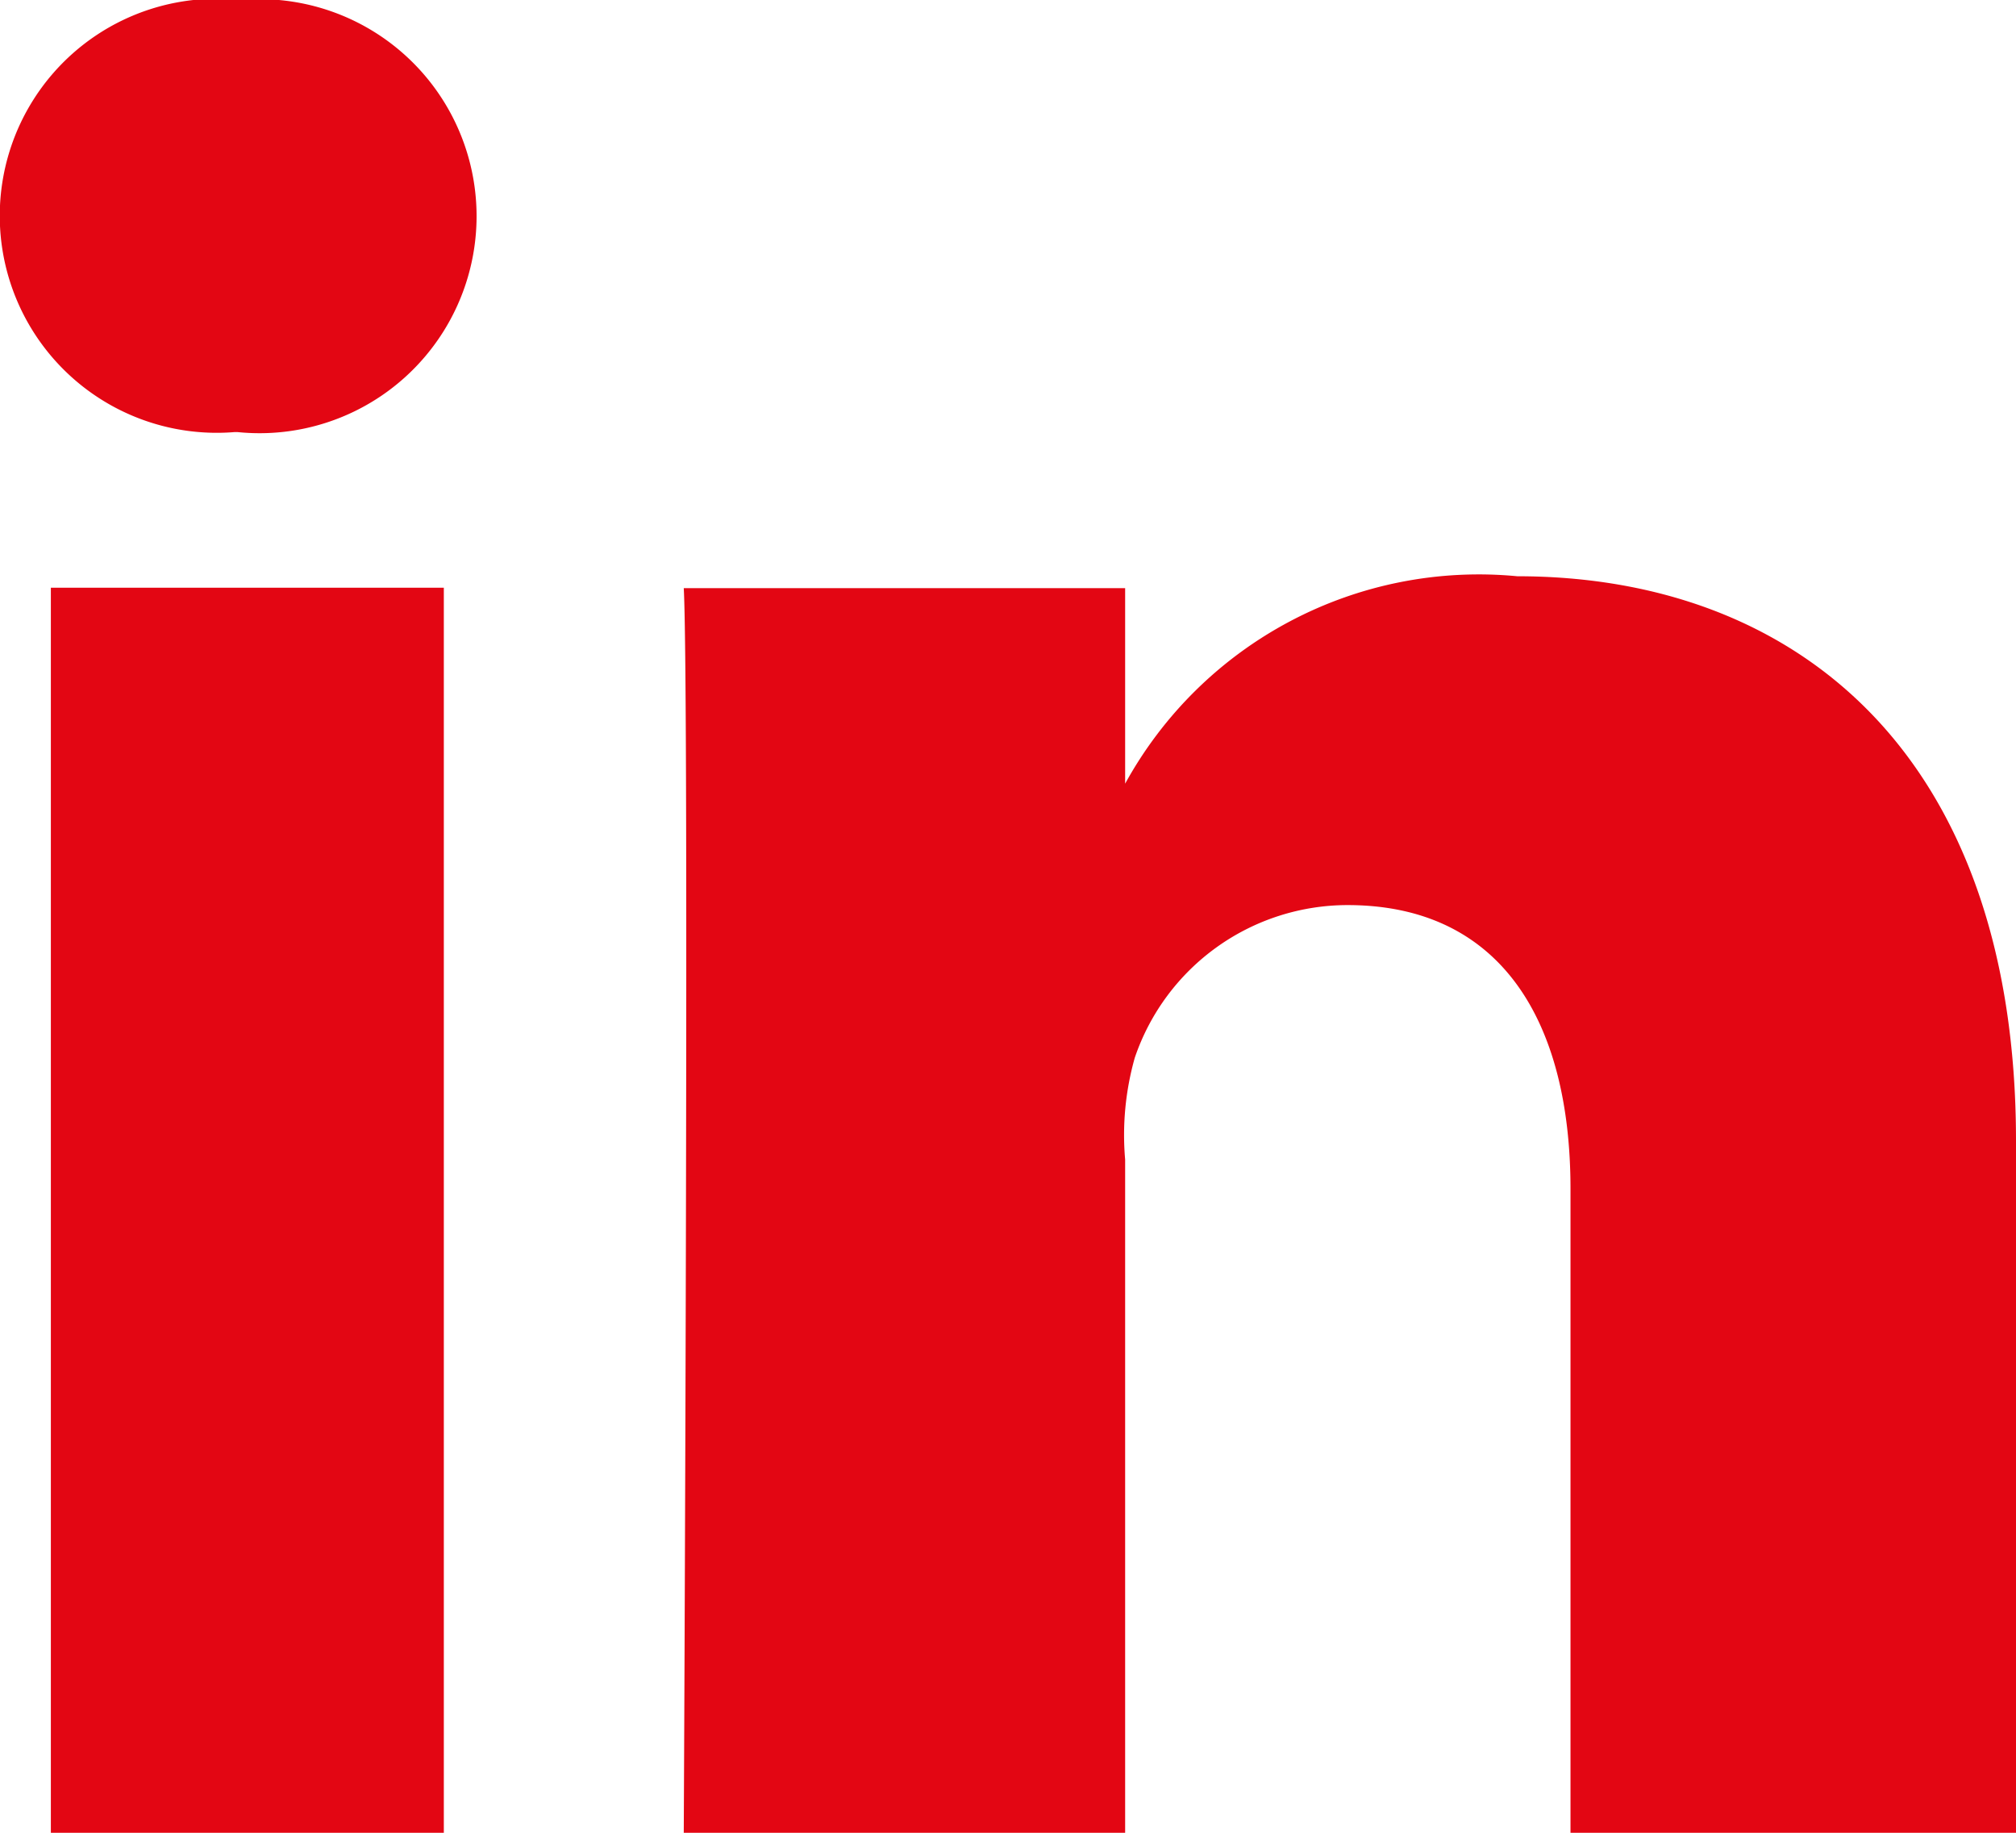
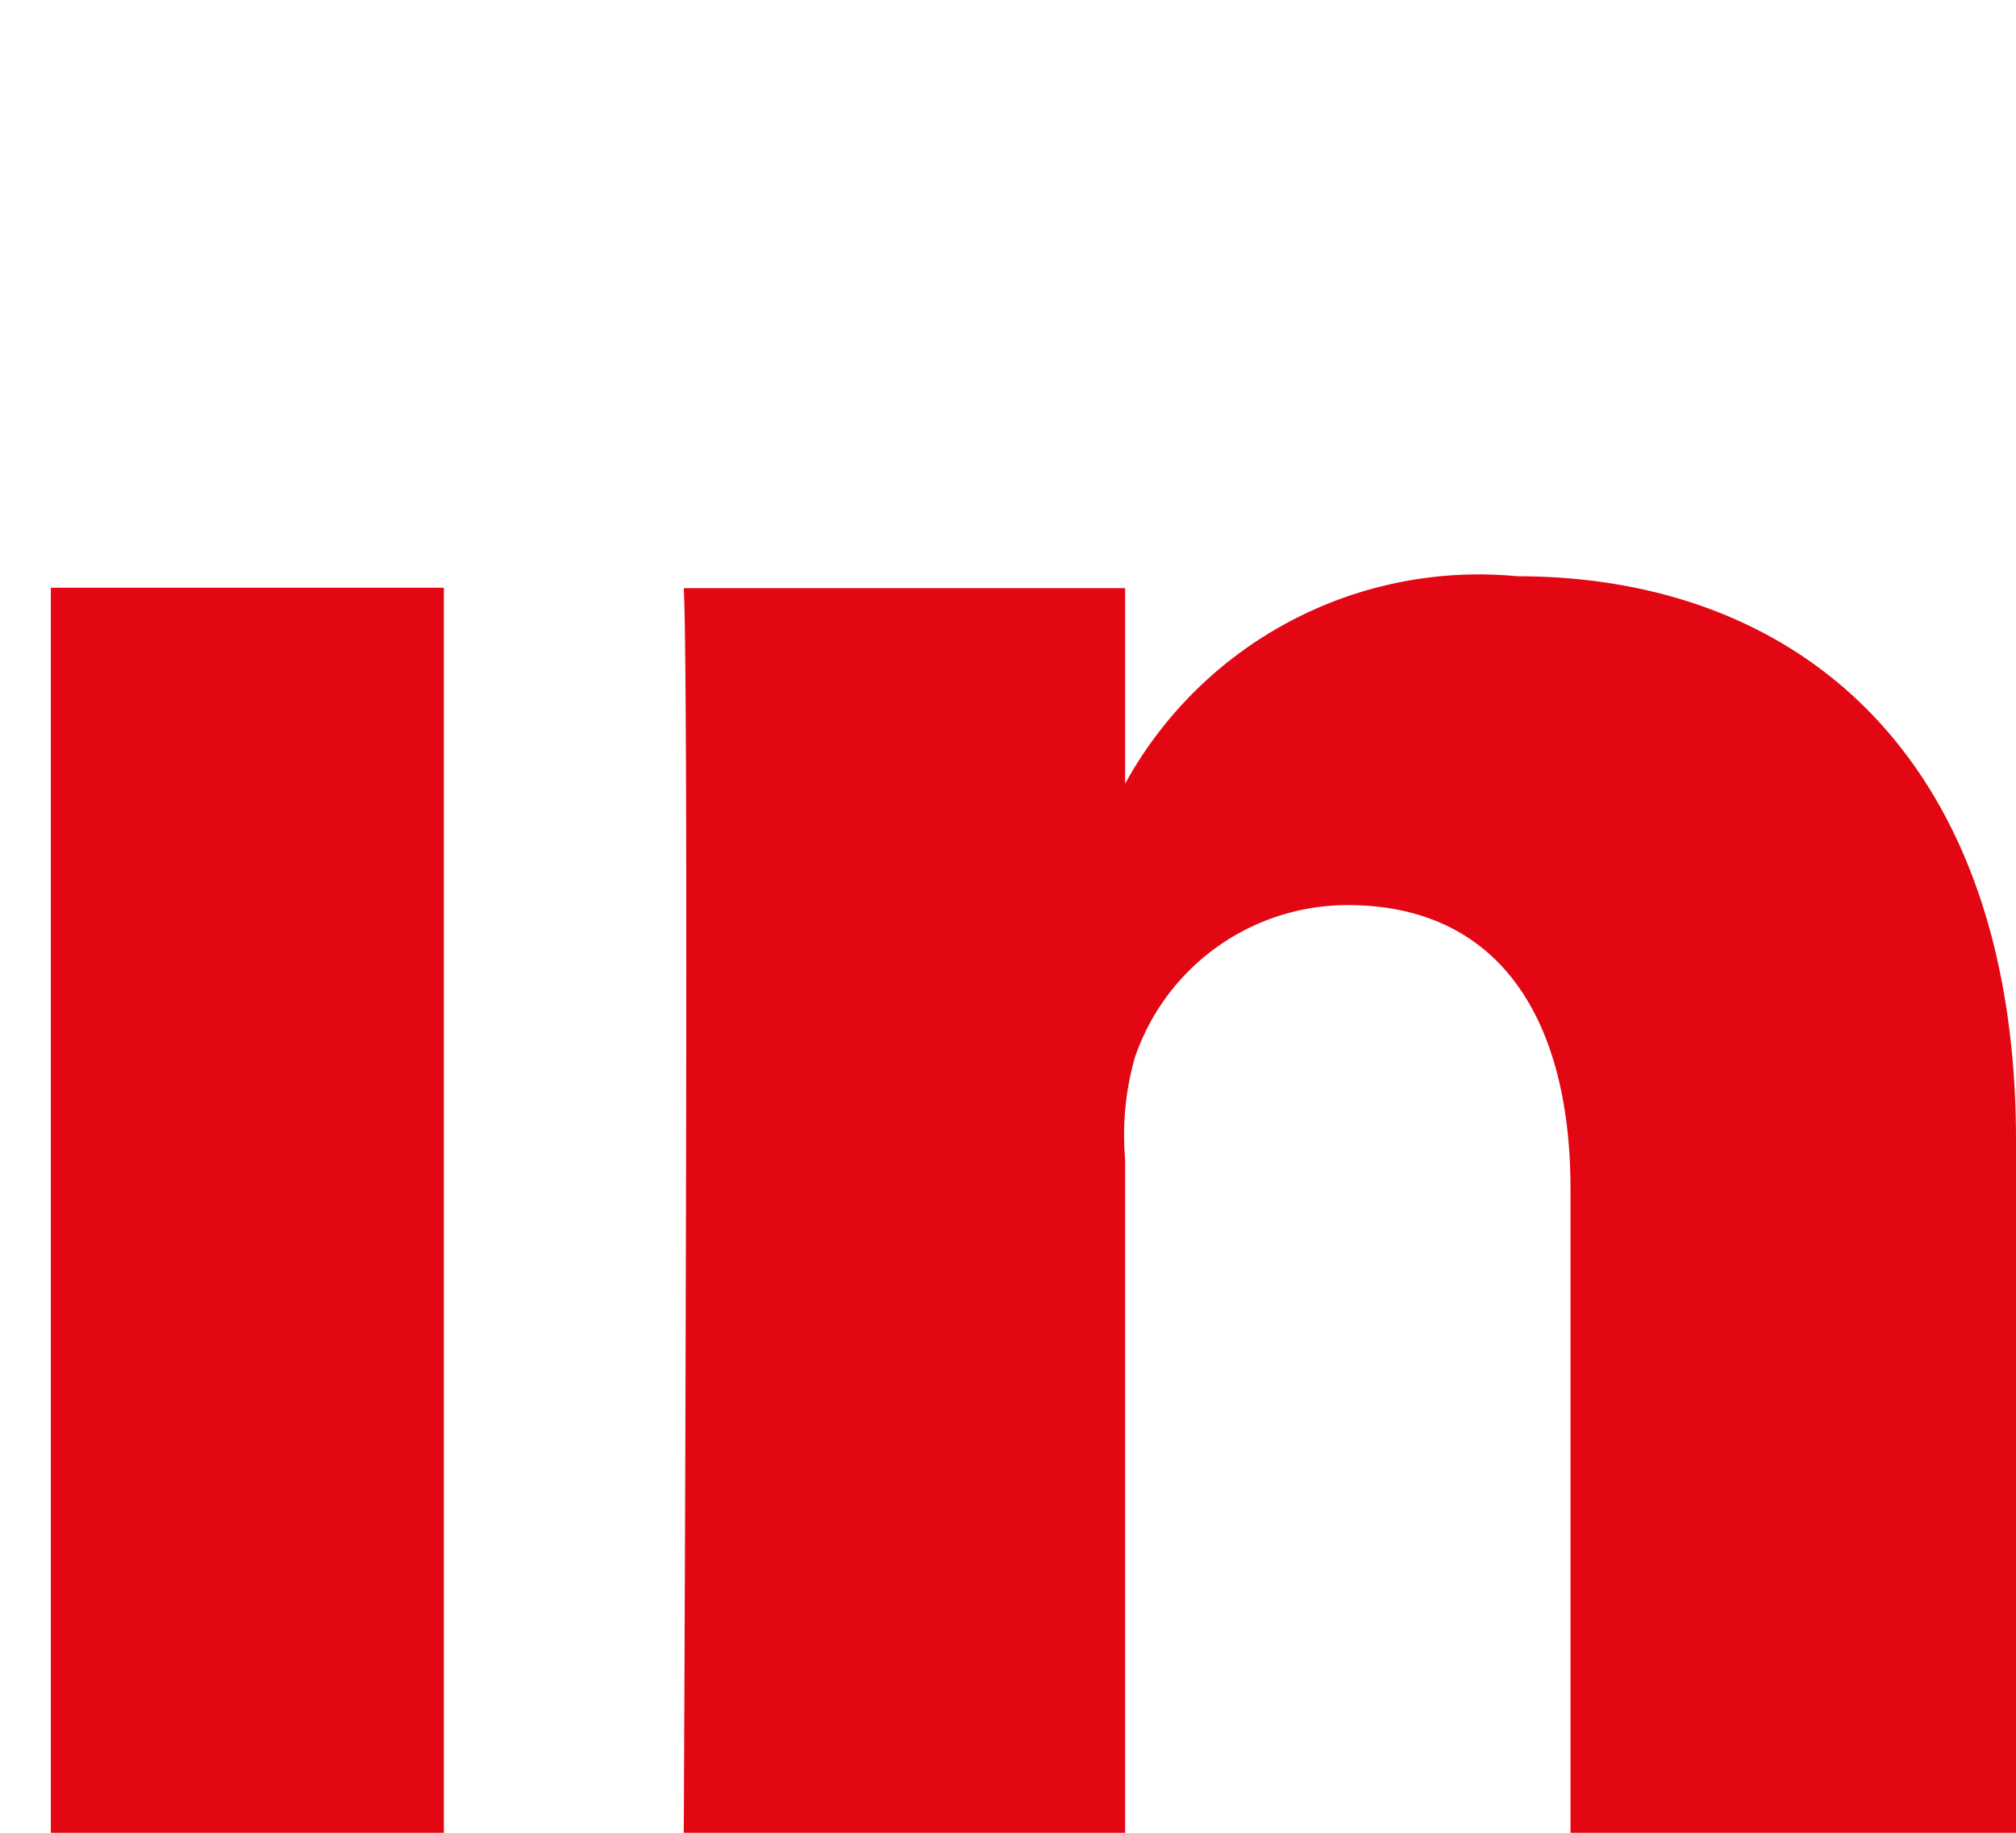
<svg xmlns="http://www.w3.org/2000/svg" width="13.2" height="12">
  <defs>
    <style>
            .cls-1{fill:#e30613}
        </style>
  </defs>
  <g id="LinkedIn" transform="translate(-736.343 -144.062)">
    <path id="Rectangle_52" data-name="Rectangle 52" class="cls-1" transform="translate(736.676 147.91)" d="M0 0h2.573v8.152H0z" />
    <path id="Path_878" data-name="Path 878" class="cls-1" d="M754.312 154.6a2.642 2.642 0 0 0-2.568 1.358v-1.28h-2.89c.037.68 0 8.152 0 8.152h2.89v-4.411a1.859 1.859 0 0 1 .063-.666 1.472 1.472 0 0 1 1.393-1c1 0 1.46.754 1.46 1.858v4.218h2.917v-4.532c0-2.527-1.436-3.697-3.265-3.697z" transform="translate(-8.034 -6.765)" />
-     <path id="Path_879" data-name="Path 879" class="cls-1" d="M737.915 144.062a1.421 1.421 0 1 0-.036 2.829h.019a1.421 1.421 0 1 0 .018-2.829z" />
  </g>
</svg>